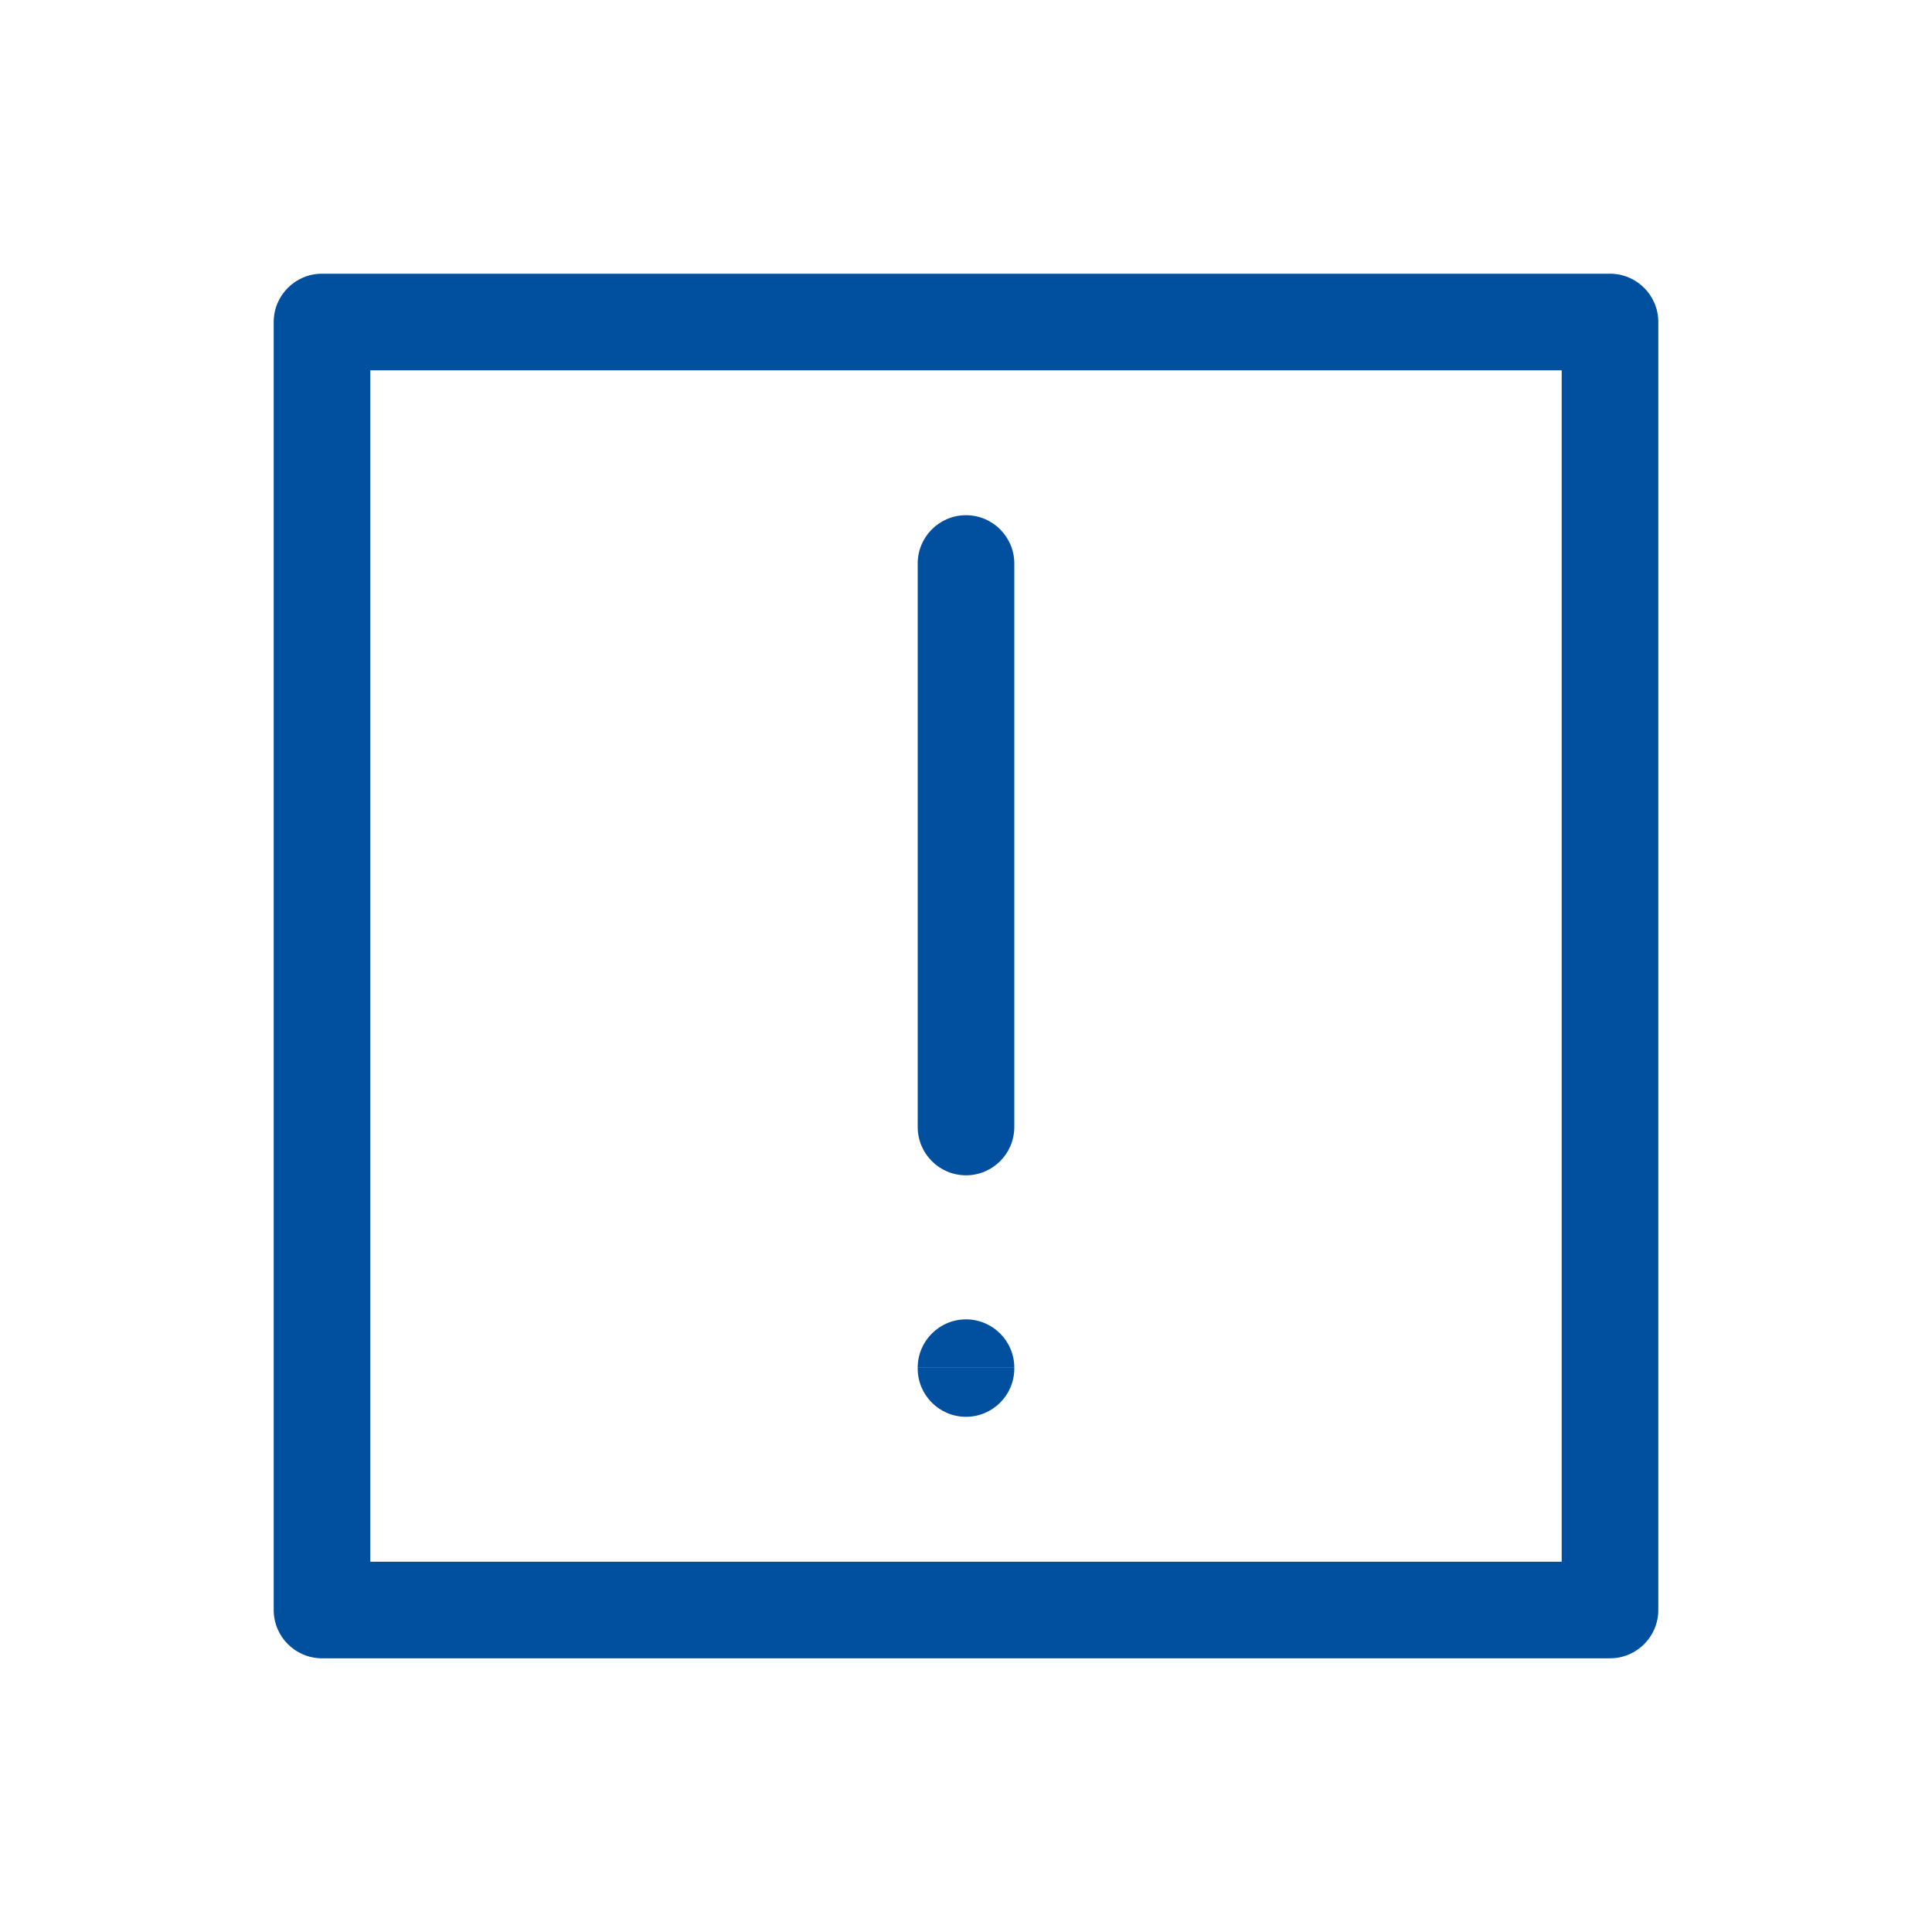
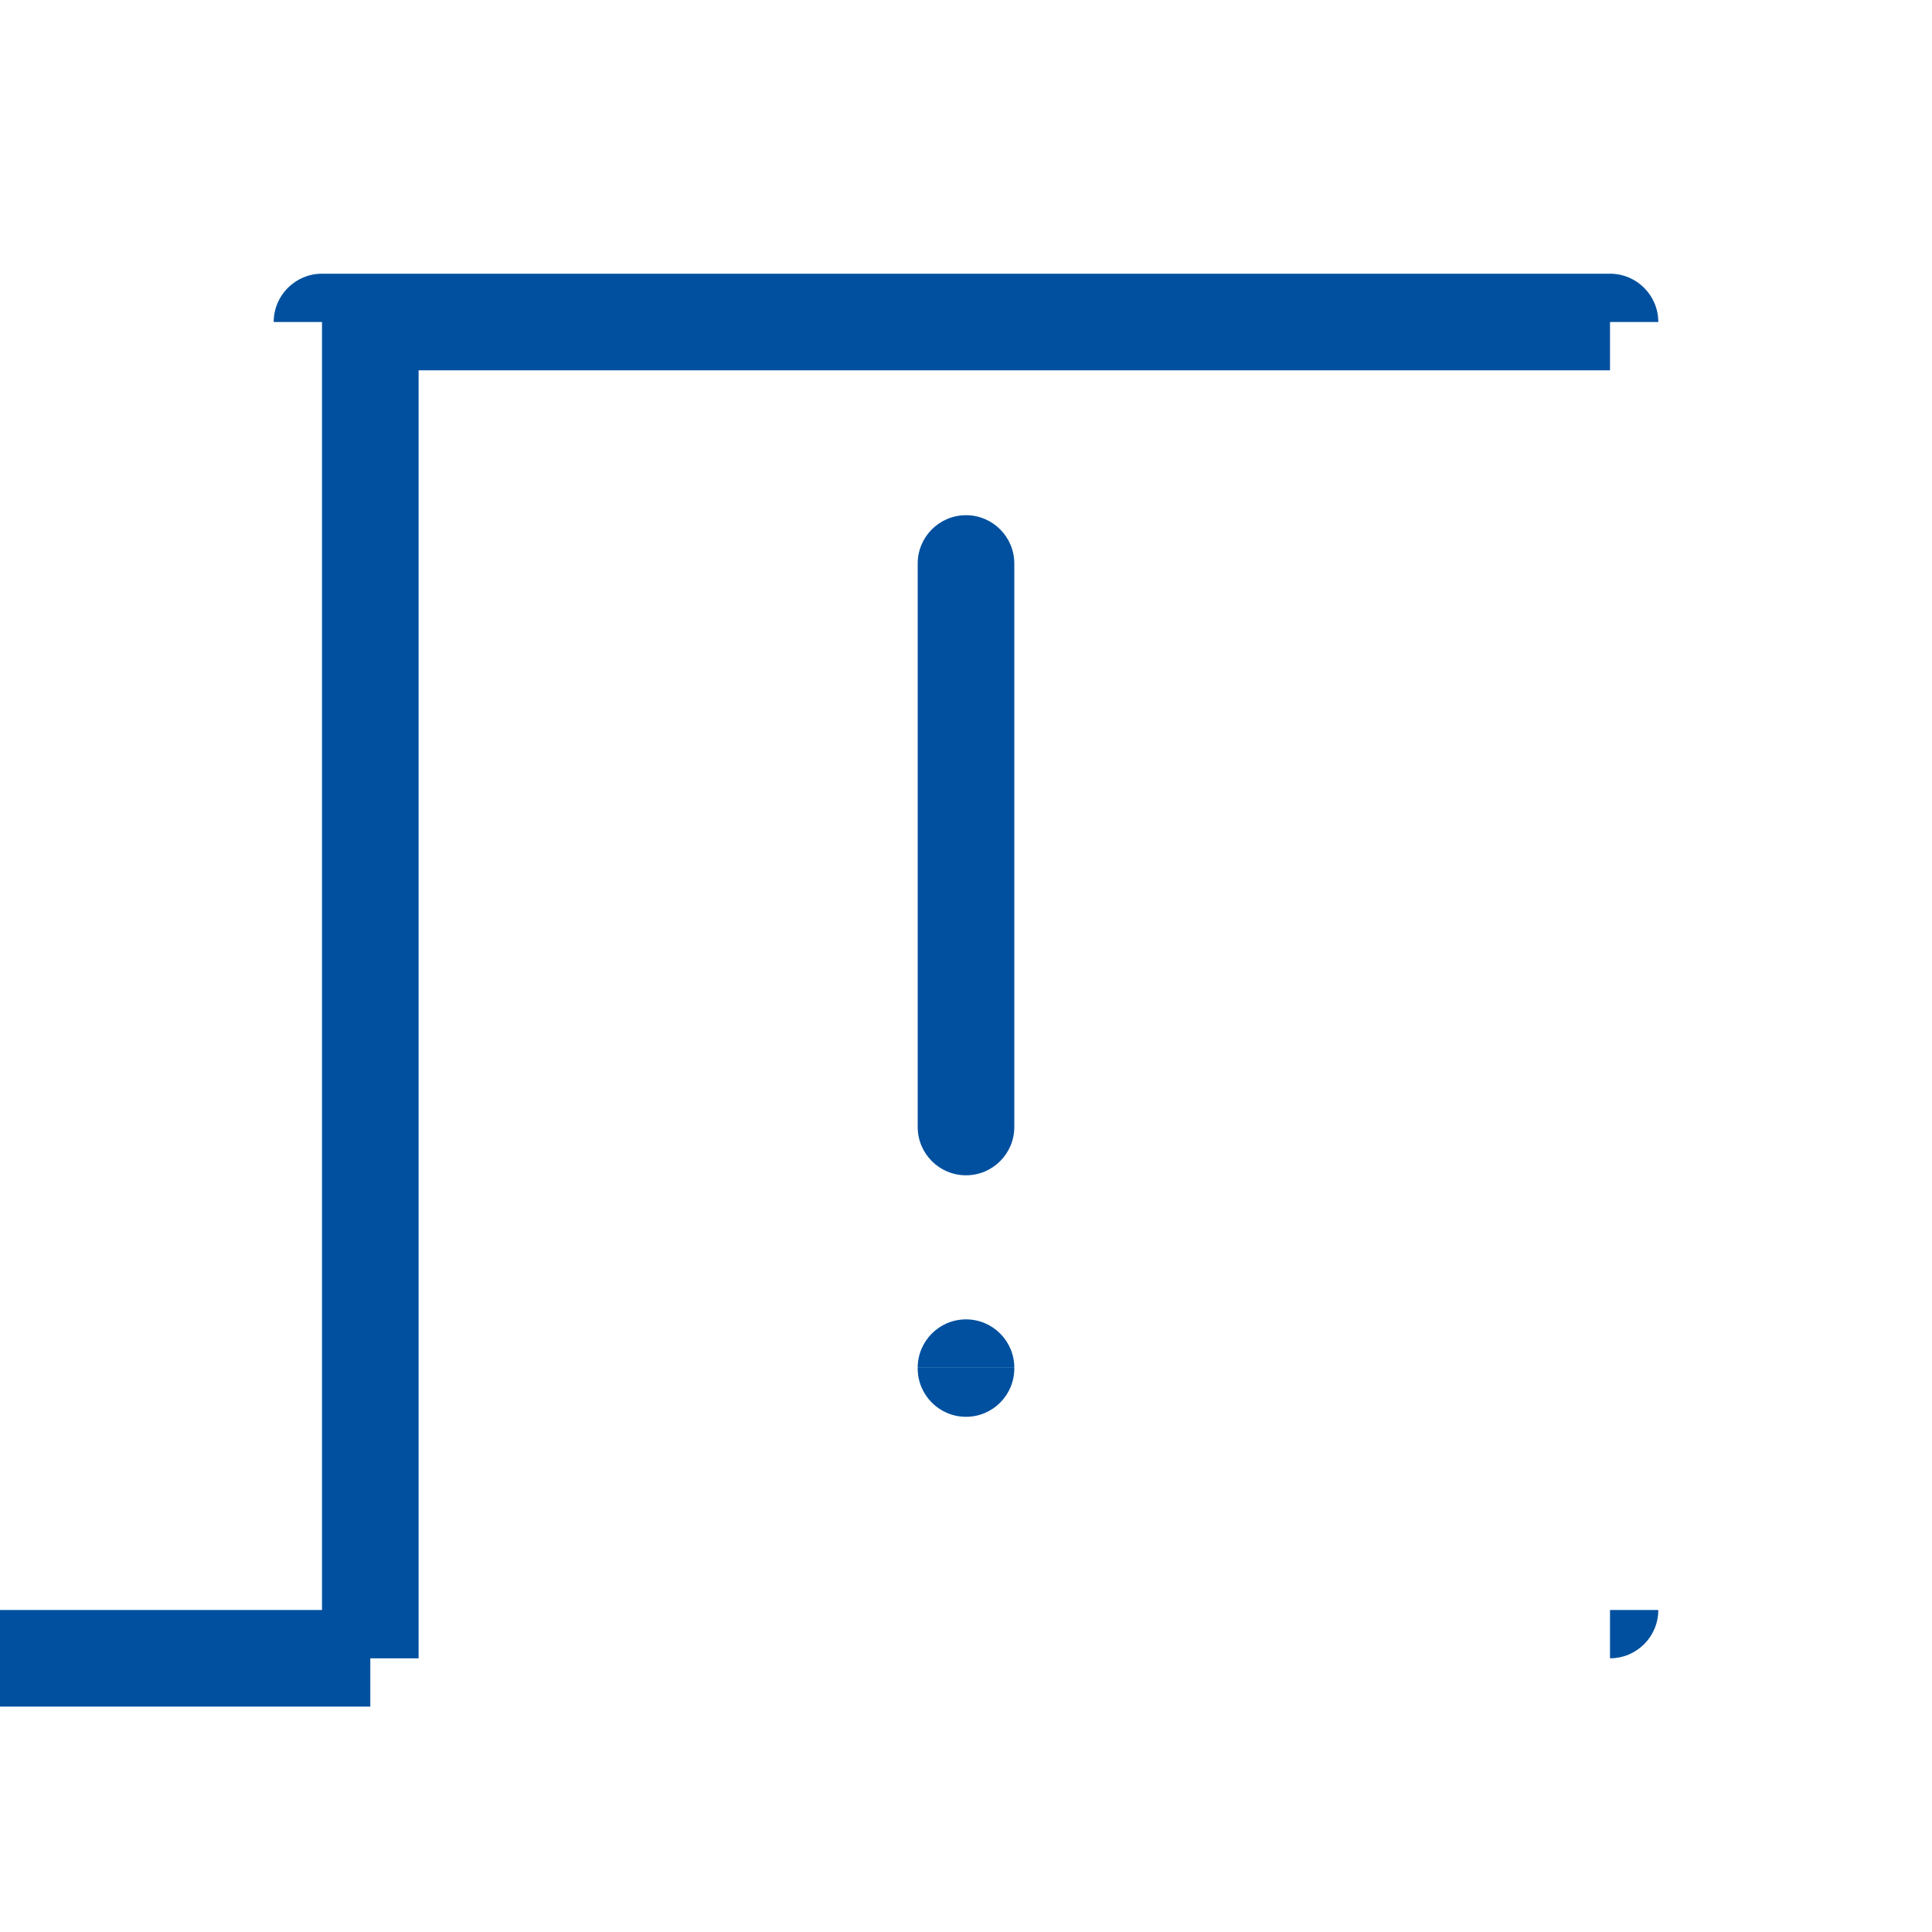
<svg xmlns="http://www.w3.org/2000/svg" fill="none" height="30" viewBox="0 0 30 30" width="30">
-   <path d="m15.75 8.75c0-.414-.336-.75-.75-.75s-.75.336-.75.75zm-1.5 8.75c0 .414.336.75.75.75s.75-.336.75-.75zm1.5 3.737c0-.414-.336-.75-.75-.75s-.75.336-.75.75zm-1.5.013c0 .414.336.75.75.75s.75-.336.75-.75zm-9.25-16.25v-.75c-.414 0-.75.336-.75.75zm20 0h.75c0-.414-.336-.75-.75-.75zm0 20v.75c.414 0 .75-.336.75-.75zm-20 0h-.75c0 .414.336.75.75.75zm9.25-16.25v8.75h1.5v-8.75zm0 12.488v.013h1.5v-.013zm-9.25-15.488h20v-1.5h-20zm19.25-.75v20h1.5v-20zm.75 19.25h-20v1.5h20zm-19.25.75v-20h-1.5v20z" fill="#00509f" />
+   <path d="m15.75 8.75c0-.414-.336-.75-.75-.75s-.75.336-.75.75zm-1.5 8.75c0 .414.336.75.75.75s.75-.336.75-.75zm1.5 3.737c0-.414-.336-.75-.75-.75s-.75.336-.75.75zm-1.5.013c0 .414.336.75.75.75s.75-.336.75-.75zm-9.25-16.25v-.75c-.414 0-.75.336-.75.75zm20 0h.75c0-.414-.336-.75-.75-.75zm0 20v.75c.414 0 .75-.336.75-.75zm-20 0h-.75c0 .414.336.75.75.75zm9.25-16.25v8.75h1.5v-8.75zm0 12.488v.013h1.5v-.013zm-9.25-15.488h20v-1.5h-20zv20h1.5v-20zm.75 19.25h-20v1.5h20zm-19.25.75v-20h-1.5v20z" fill="#00509f" />
</svg>